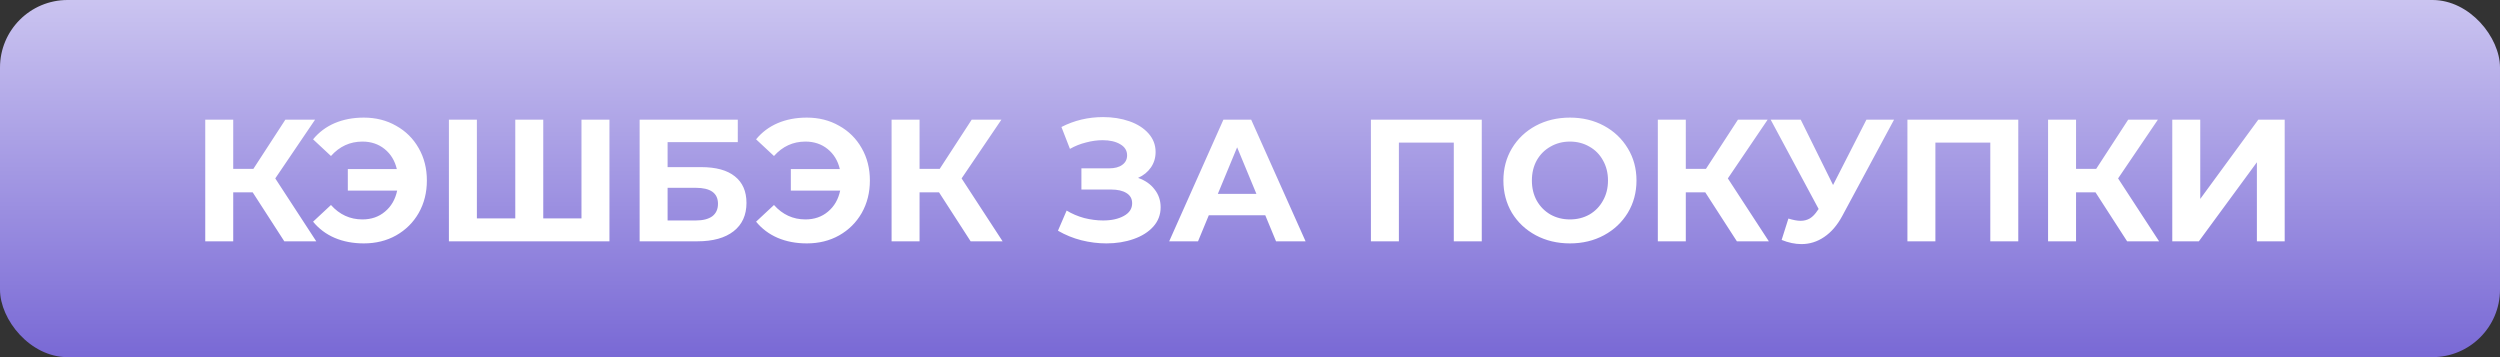
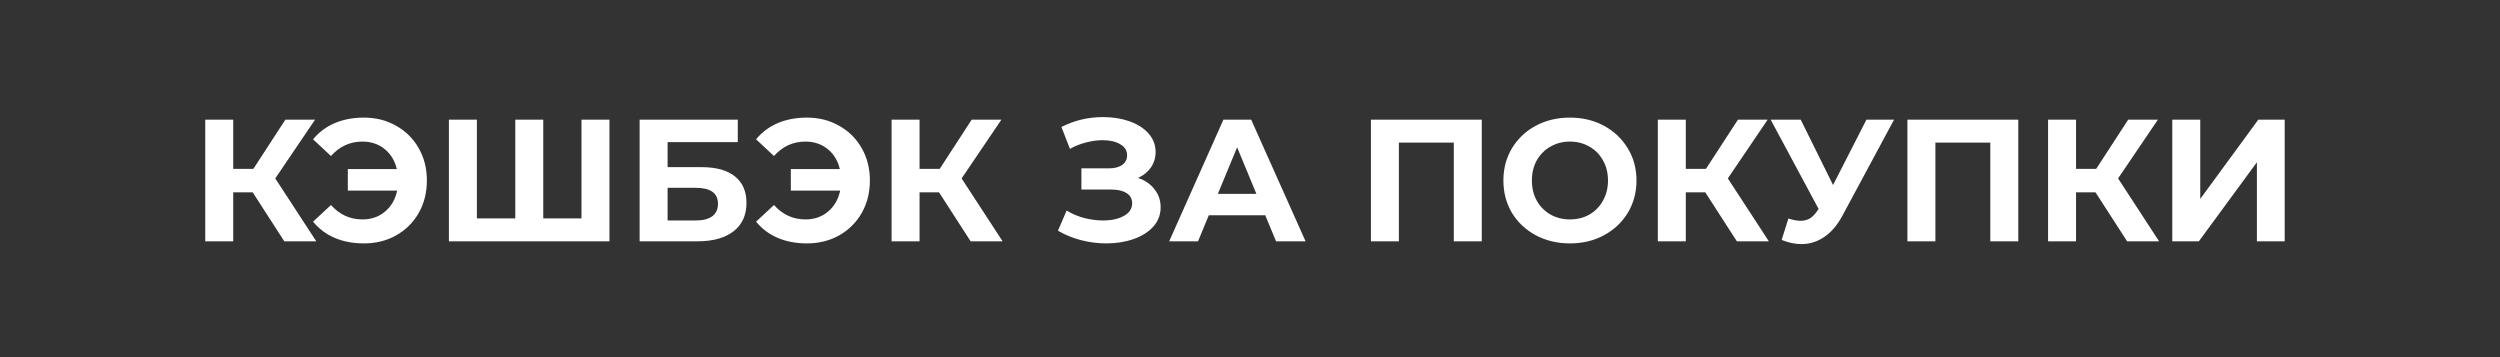
<svg xmlns="http://www.w3.org/2000/svg" width="259" height="37" viewBox="0 0 259 37" fill="none">
  <rect x="0" y="0" width="259" height="37" fill="#333333" stroke="none" />
-   <rect width="259" height="37" rx="7" fill="url(#paint0_linear)" />
-   <path d="M26.178 19.924H24.162V25H21.264V12.4H24.162V17.494H26.25L29.562 12.4H32.64L28.518 18.484L32.766 25H29.454L26.178 19.924ZM37.69 12.184C38.938 12.184 40.054 12.466 41.038 13.03C42.034 13.582 42.814 14.356 43.378 15.352C43.942 16.336 44.224 17.452 44.224 18.7C44.224 19.948 43.942 21.07 43.378 22.066C42.814 23.05 42.034 23.824 41.038 24.388C40.054 24.94 38.938 25.216 37.69 25.216C36.574 25.216 35.566 25.024 34.666 24.64C33.778 24.256 33.034 23.698 32.434 22.966L34.288 21.238C35.176 22.234 36.262 22.732 37.546 22.732C38.47 22.732 39.25 22.462 39.886 21.922C40.534 21.382 40.954 20.656 41.146 19.744H36.034V17.512H41.11C40.906 16.648 40.486 15.958 39.85 15.442C39.214 14.926 38.446 14.668 37.546 14.668C36.262 14.668 35.176 15.166 34.288 16.162L32.434 14.434C33.034 13.702 33.778 13.144 34.666 12.76C35.566 12.376 36.574 12.184 37.69 12.184ZM63.139 12.4V25H46.507V12.4H49.405V22.624H53.383V12.4H56.281V22.624H60.241V12.4H63.139ZM66.265 12.4H76.435V14.722H69.163V17.314H72.655C74.179 17.314 75.337 17.632 76.129 18.268C76.933 18.904 77.335 19.822 77.335 21.022C77.335 22.282 76.891 23.26 76.003 23.956C75.115 24.652 73.861 25 72.241 25H66.265V12.4ZM72.079 22.84C72.823 22.84 73.393 22.696 73.789 22.408C74.185 22.108 74.383 21.676 74.383 21.112C74.383 20.008 73.615 19.456 72.079 19.456H69.163V22.84H72.079ZM83.586 12.184C84.834 12.184 85.95 12.466 86.934 13.03C87.93 13.582 88.71 14.356 89.274 15.352C89.838 16.336 90.12 17.452 90.12 18.7C90.12 19.948 89.838 21.07 89.274 22.066C88.71 23.05 87.93 23.824 86.934 24.388C85.95 24.94 84.834 25.216 83.586 25.216C82.47 25.216 81.462 25.024 80.562 24.64C79.674 24.256 78.93 23.698 78.33 22.966L80.184 21.238C81.072 22.234 82.158 22.732 83.442 22.732C84.366 22.732 85.146 22.462 85.782 21.922C86.43 21.382 86.85 20.656 87.042 19.744H81.93V17.512H87.006C86.802 16.648 86.382 15.958 85.746 15.442C85.11 14.926 84.342 14.668 83.442 14.668C82.158 14.668 81.072 15.166 80.184 16.162L78.33 14.434C78.93 13.702 79.674 13.144 80.562 12.76C81.462 12.376 82.47 12.184 83.586 12.184ZM97.282 19.924H95.266V25H92.368V12.4H95.266V17.494H97.354L100.666 12.4H103.744L99.622 18.484L103.87 25H100.558L97.282 19.924ZM117.902 18.43C118.634 18.682 119.204 19.078 119.612 19.618C120.032 20.146 120.242 20.764 120.242 21.472C120.242 22.24 119.99 22.906 119.486 23.47C118.982 24.034 118.298 24.466 117.434 24.766C116.582 25.066 115.646 25.216 114.626 25.216C113.762 25.216 112.898 25.108 112.034 24.892C111.182 24.676 110.372 24.346 109.604 23.902L110.504 21.814C111.056 22.15 111.662 22.408 112.322 22.588C112.994 22.756 113.648 22.84 114.284 22.84C115.148 22.84 115.862 22.684 116.426 22.372C117.002 22.06 117.29 21.622 117.29 21.058C117.29 20.59 117.092 20.236 116.696 19.996C116.312 19.756 115.784 19.636 115.112 19.636H112.034V17.44H114.896C115.484 17.44 115.94 17.32 116.264 17.08C116.6 16.84 116.768 16.51 116.768 16.09C116.768 15.598 116.528 15.214 116.048 14.938C115.58 14.662 114.974 14.524 114.23 14.524C113.678 14.524 113.108 14.602 112.52 14.758C111.932 14.902 111.374 15.124 110.846 15.424L109.964 13.156C111.296 12.472 112.736 12.13 114.284 12.13C115.268 12.13 116.174 12.274 117.002 12.562C117.83 12.85 118.49 13.27 118.982 13.822C119.474 14.374 119.72 15.016 119.72 15.748C119.72 16.348 119.558 16.882 119.234 17.35C118.91 17.818 118.466 18.178 117.902 18.43ZM131.082 22.3H125.232L124.116 25H121.128L126.744 12.4H129.624L135.258 25H132.198L131.082 22.3ZM130.164 20.086L128.166 15.262L126.168 20.086H130.164ZM153.511 12.4V25H150.613V14.776H144.925V25H142.027V12.4H153.511ZM162.646 25.216C161.338 25.216 160.156 24.934 159.1 24.37C158.056 23.806 157.234 23.032 156.634 22.048C156.046 21.052 155.752 19.936 155.752 18.7C155.752 17.464 156.046 16.354 156.634 15.37C157.234 14.374 158.056 13.594 159.1 13.03C160.156 12.466 161.338 12.184 162.646 12.184C163.954 12.184 165.13 12.466 166.174 13.03C167.218 13.594 168.04 14.374 168.64 15.37C169.24 16.354 169.54 17.464 169.54 18.7C169.54 19.936 169.24 21.052 168.64 22.048C168.04 23.032 167.218 23.806 166.174 24.37C165.13 24.934 163.954 25.216 162.646 25.216ZM162.646 22.732C163.39 22.732 164.062 22.564 164.662 22.228C165.262 21.88 165.73 21.4 166.066 20.788C166.414 20.176 166.588 19.48 166.588 18.7C166.588 17.92 166.414 17.224 166.066 16.612C165.73 16 165.262 15.526 164.662 15.19C164.062 14.842 163.39 14.668 162.646 14.668C161.902 14.668 161.23 14.842 160.63 15.19C160.03 15.526 159.556 16 159.208 16.612C158.872 17.224 158.704 17.92 158.704 18.7C158.704 19.48 158.872 20.176 159.208 20.788C159.556 21.4 160.03 21.88 160.63 22.228C161.23 22.564 161.902 22.732 162.646 22.732ZM176.665 19.924H174.649V25H171.751V12.4H174.649V17.494H176.737L180.049 12.4H183.127L179.005 18.484L183.253 25H179.941L176.665 19.924ZM196.223 12.4L190.859 22.372C190.343 23.332 189.719 24.058 188.987 24.55C188.267 25.042 187.481 25.288 186.629 25.288C185.969 25.288 185.285 25.144 184.577 24.856L185.279 22.642C185.783 22.798 186.203 22.876 186.539 22.876C186.899 22.876 187.223 22.792 187.511 22.624C187.799 22.444 188.063 22.168 188.303 21.796L188.411 21.652L183.443 12.4H186.557L189.905 19.168L193.361 12.4H196.223ZM209.093 12.4V25H206.195V14.776H200.507V25H197.609V12.4H209.093ZM217.094 19.924H215.078V25H212.18V12.4H215.078V17.494H217.166L220.478 12.4H223.556L219.434 18.484L223.682 25H220.37L217.094 19.924ZM225.048 12.4H227.946V20.608L233.958 12.4H236.694V25H233.814V16.81L227.802 25H225.048V12.4Z" fill="white" />
+   <path d="M26.178 19.924H24.162V25H21.264V12.4H24.162V17.494H26.25L29.562 12.4H32.64L28.518 18.484L32.766 25H29.454L26.178 19.924ZM37.69 12.184C38.938 12.184 40.054 12.466 41.038 13.03C42.034 13.582 42.814 14.356 43.378 15.352C43.942 16.336 44.224 17.452 44.224 18.7C44.224 19.948 43.942 21.07 43.378 22.066C42.814 23.05 42.034 23.824 41.038 24.388C40.054 24.94 38.938 25.216 37.69 25.216C36.574 25.216 35.566 25.024 34.666 24.64C33.778 24.256 33.034 23.698 32.434 22.966L34.288 21.238C35.176 22.234 36.262 22.732 37.546 22.732C38.47 22.732 39.25 22.462 39.886 21.922C40.534 21.382 40.954 20.656 41.146 19.744H36.034V17.512H41.11C40.906 16.648 40.486 15.958 39.85 15.442C39.214 14.926 38.446 14.668 37.546 14.668C36.262 14.668 35.176 15.166 34.288 16.162L32.434 14.434C33.034 13.702 33.778 13.144 34.666 12.76C35.566 12.376 36.574 12.184 37.69 12.184ZM63.139 12.4V25H46.507V12.4H49.405V22.624H53.383V12.4H56.281V22.624H60.241V12.4H63.139ZM66.265 12.4H76.435V14.722H69.163V17.314H72.655C74.179 17.314 75.337 17.632 76.129 18.268C76.933 18.904 77.335 19.822 77.335 21.022C77.335 22.282 76.891 23.26 76.003 23.956C75.115 24.652 73.861 25 72.241 25H66.265V12.4ZM72.079 22.84C72.823 22.84 73.393 22.696 73.789 22.408C74.185 22.108 74.383 21.676 74.383 21.112C74.383 20.008 73.615 19.456 72.079 19.456H69.163V22.84H72.079ZM83.586 12.184C84.834 12.184 85.95 12.466 86.934 13.03C87.93 13.582 88.71 14.356 89.274 15.352C89.838 16.336 90.12 17.452 90.12 18.7C90.12 19.948 89.838 21.07 89.274 22.066C88.71 23.05 87.93 23.824 86.934 24.388C85.95 24.94 84.834 25.216 83.586 25.216C82.47 25.216 81.462 25.024 80.562 24.64C79.674 24.256 78.93 23.698 78.33 22.966L80.184 21.238C81.072 22.234 82.158 22.732 83.442 22.732C84.366 22.732 85.146 22.462 85.782 21.922C86.43 21.382 86.85 20.656 87.042 19.744H81.93V17.512H87.006C86.802 16.648 86.382 15.958 85.746 15.442C85.11 14.926 84.342 14.668 83.442 14.668C82.158 14.668 81.072 15.166 80.184 16.162L78.33 14.434C78.93 13.702 79.674 13.144 80.562 12.76C81.462 12.376 82.47 12.184 83.586 12.184ZM97.282 19.924H95.266V25H92.368V12.4H95.266V17.494H97.354L100.666 12.4H103.744L99.622 18.484L103.87 25H100.558L97.282 19.924ZM117.902 18.43C118.634 18.682 119.204 19.078 119.612 19.618C120.032 20.146 120.242 20.764 120.242 21.472C120.242 22.24 119.99 22.906 119.486 23.47C118.982 24.034 118.298 24.466 117.434 24.766C116.582 25.066 115.646 25.216 114.626 25.216C113.762 25.216 112.898 25.108 112.034 24.892C111.182 24.676 110.372 24.346 109.604 23.902L110.504 21.814C111.056 22.15 111.662 22.408 112.322 22.588C112.994 22.756 113.648 22.84 114.284 22.84C115.148 22.84 115.862 22.684 116.426 22.372C117.002 22.06 117.29 21.622 117.29 21.058C117.29 20.59 117.092 20.236 116.696 19.996C116.312 19.756 115.784 19.636 115.112 19.636H112.034V17.44H114.896C115.484 17.44 115.94 17.32 116.264 17.08C116.6 16.84 116.768 16.51 116.768 16.09C116.768 15.598 116.528 15.214 116.048 14.938C115.58 14.662 114.974 14.524 114.23 14.524C113.678 14.524 113.108 14.602 112.52 14.758C111.932 14.902 111.374 15.124 110.846 15.424L109.964 13.156C111.296 12.472 112.736 12.13 114.284 12.13C115.268 12.13 116.174 12.274 117.002 12.562C117.83 12.85 118.49 13.27 118.982 13.822C119.474 14.374 119.72 15.016 119.72 15.748C119.72 16.348 119.558 16.882 119.234 17.35C118.91 17.818 118.466 18.178 117.902 18.43ZM131.082 22.3H125.232L124.116 25H121.128L126.744 12.4H129.624L135.258 25H132.198L131.082 22.3ZM130.164 20.086L128.166 15.262L126.168 20.086H130.164ZM153.511 12.4V25H150.613V14.776H144.925V25H142.027V12.4ZM162.646 25.216C161.338 25.216 160.156 24.934 159.1 24.37C158.056 23.806 157.234 23.032 156.634 22.048C156.046 21.052 155.752 19.936 155.752 18.7C155.752 17.464 156.046 16.354 156.634 15.37C157.234 14.374 158.056 13.594 159.1 13.03C160.156 12.466 161.338 12.184 162.646 12.184C163.954 12.184 165.13 12.466 166.174 13.03C167.218 13.594 168.04 14.374 168.64 15.37C169.24 16.354 169.54 17.464 169.54 18.7C169.54 19.936 169.24 21.052 168.64 22.048C168.04 23.032 167.218 23.806 166.174 24.37C165.13 24.934 163.954 25.216 162.646 25.216ZM162.646 22.732C163.39 22.732 164.062 22.564 164.662 22.228C165.262 21.88 165.73 21.4 166.066 20.788C166.414 20.176 166.588 19.48 166.588 18.7C166.588 17.92 166.414 17.224 166.066 16.612C165.73 16 165.262 15.526 164.662 15.19C164.062 14.842 163.39 14.668 162.646 14.668C161.902 14.668 161.23 14.842 160.63 15.19C160.03 15.526 159.556 16 159.208 16.612C158.872 17.224 158.704 17.92 158.704 18.7C158.704 19.48 158.872 20.176 159.208 20.788C159.556 21.4 160.03 21.88 160.63 22.228C161.23 22.564 161.902 22.732 162.646 22.732ZM176.665 19.924H174.649V25H171.751V12.4H174.649V17.494H176.737L180.049 12.4H183.127L179.005 18.484L183.253 25H179.941L176.665 19.924ZM196.223 12.4L190.859 22.372C190.343 23.332 189.719 24.058 188.987 24.55C188.267 25.042 187.481 25.288 186.629 25.288C185.969 25.288 185.285 25.144 184.577 24.856L185.279 22.642C185.783 22.798 186.203 22.876 186.539 22.876C186.899 22.876 187.223 22.792 187.511 22.624C187.799 22.444 188.063 22.168 188.303 21.796L188.411 21.652L183.443 12.4H186.557L189.905 19.168L193.361 12.4H196.223ZM209.093 12.4V25H206.195V14.776H200.507V25H197.609V12.4H209.093ZM217.094 19.924H215.078V25H212.18V12.4H215.078V17.494H217.166L220.478 12.4H223.556L219.434 18.484L223.682 25H220.37L217.094 19.924ZM225.048 12.4H227.946V20.608L233.958 12.4H236.694V25H233.814V16.81L227.802 25H225.048V12.4Z" fill="white" />
  <defs>
    <linearGradient id="paint0_linear" x1="130.076" y1="-13.344" x2="130.076" y2="37" gradientUnits="userSpaceOnUse">
      <stop stop-color="#E8E5FA" />
      <stop offset="1" stop-color="#7969D5" />
    </linearGradient>
  </defs>
</svg>